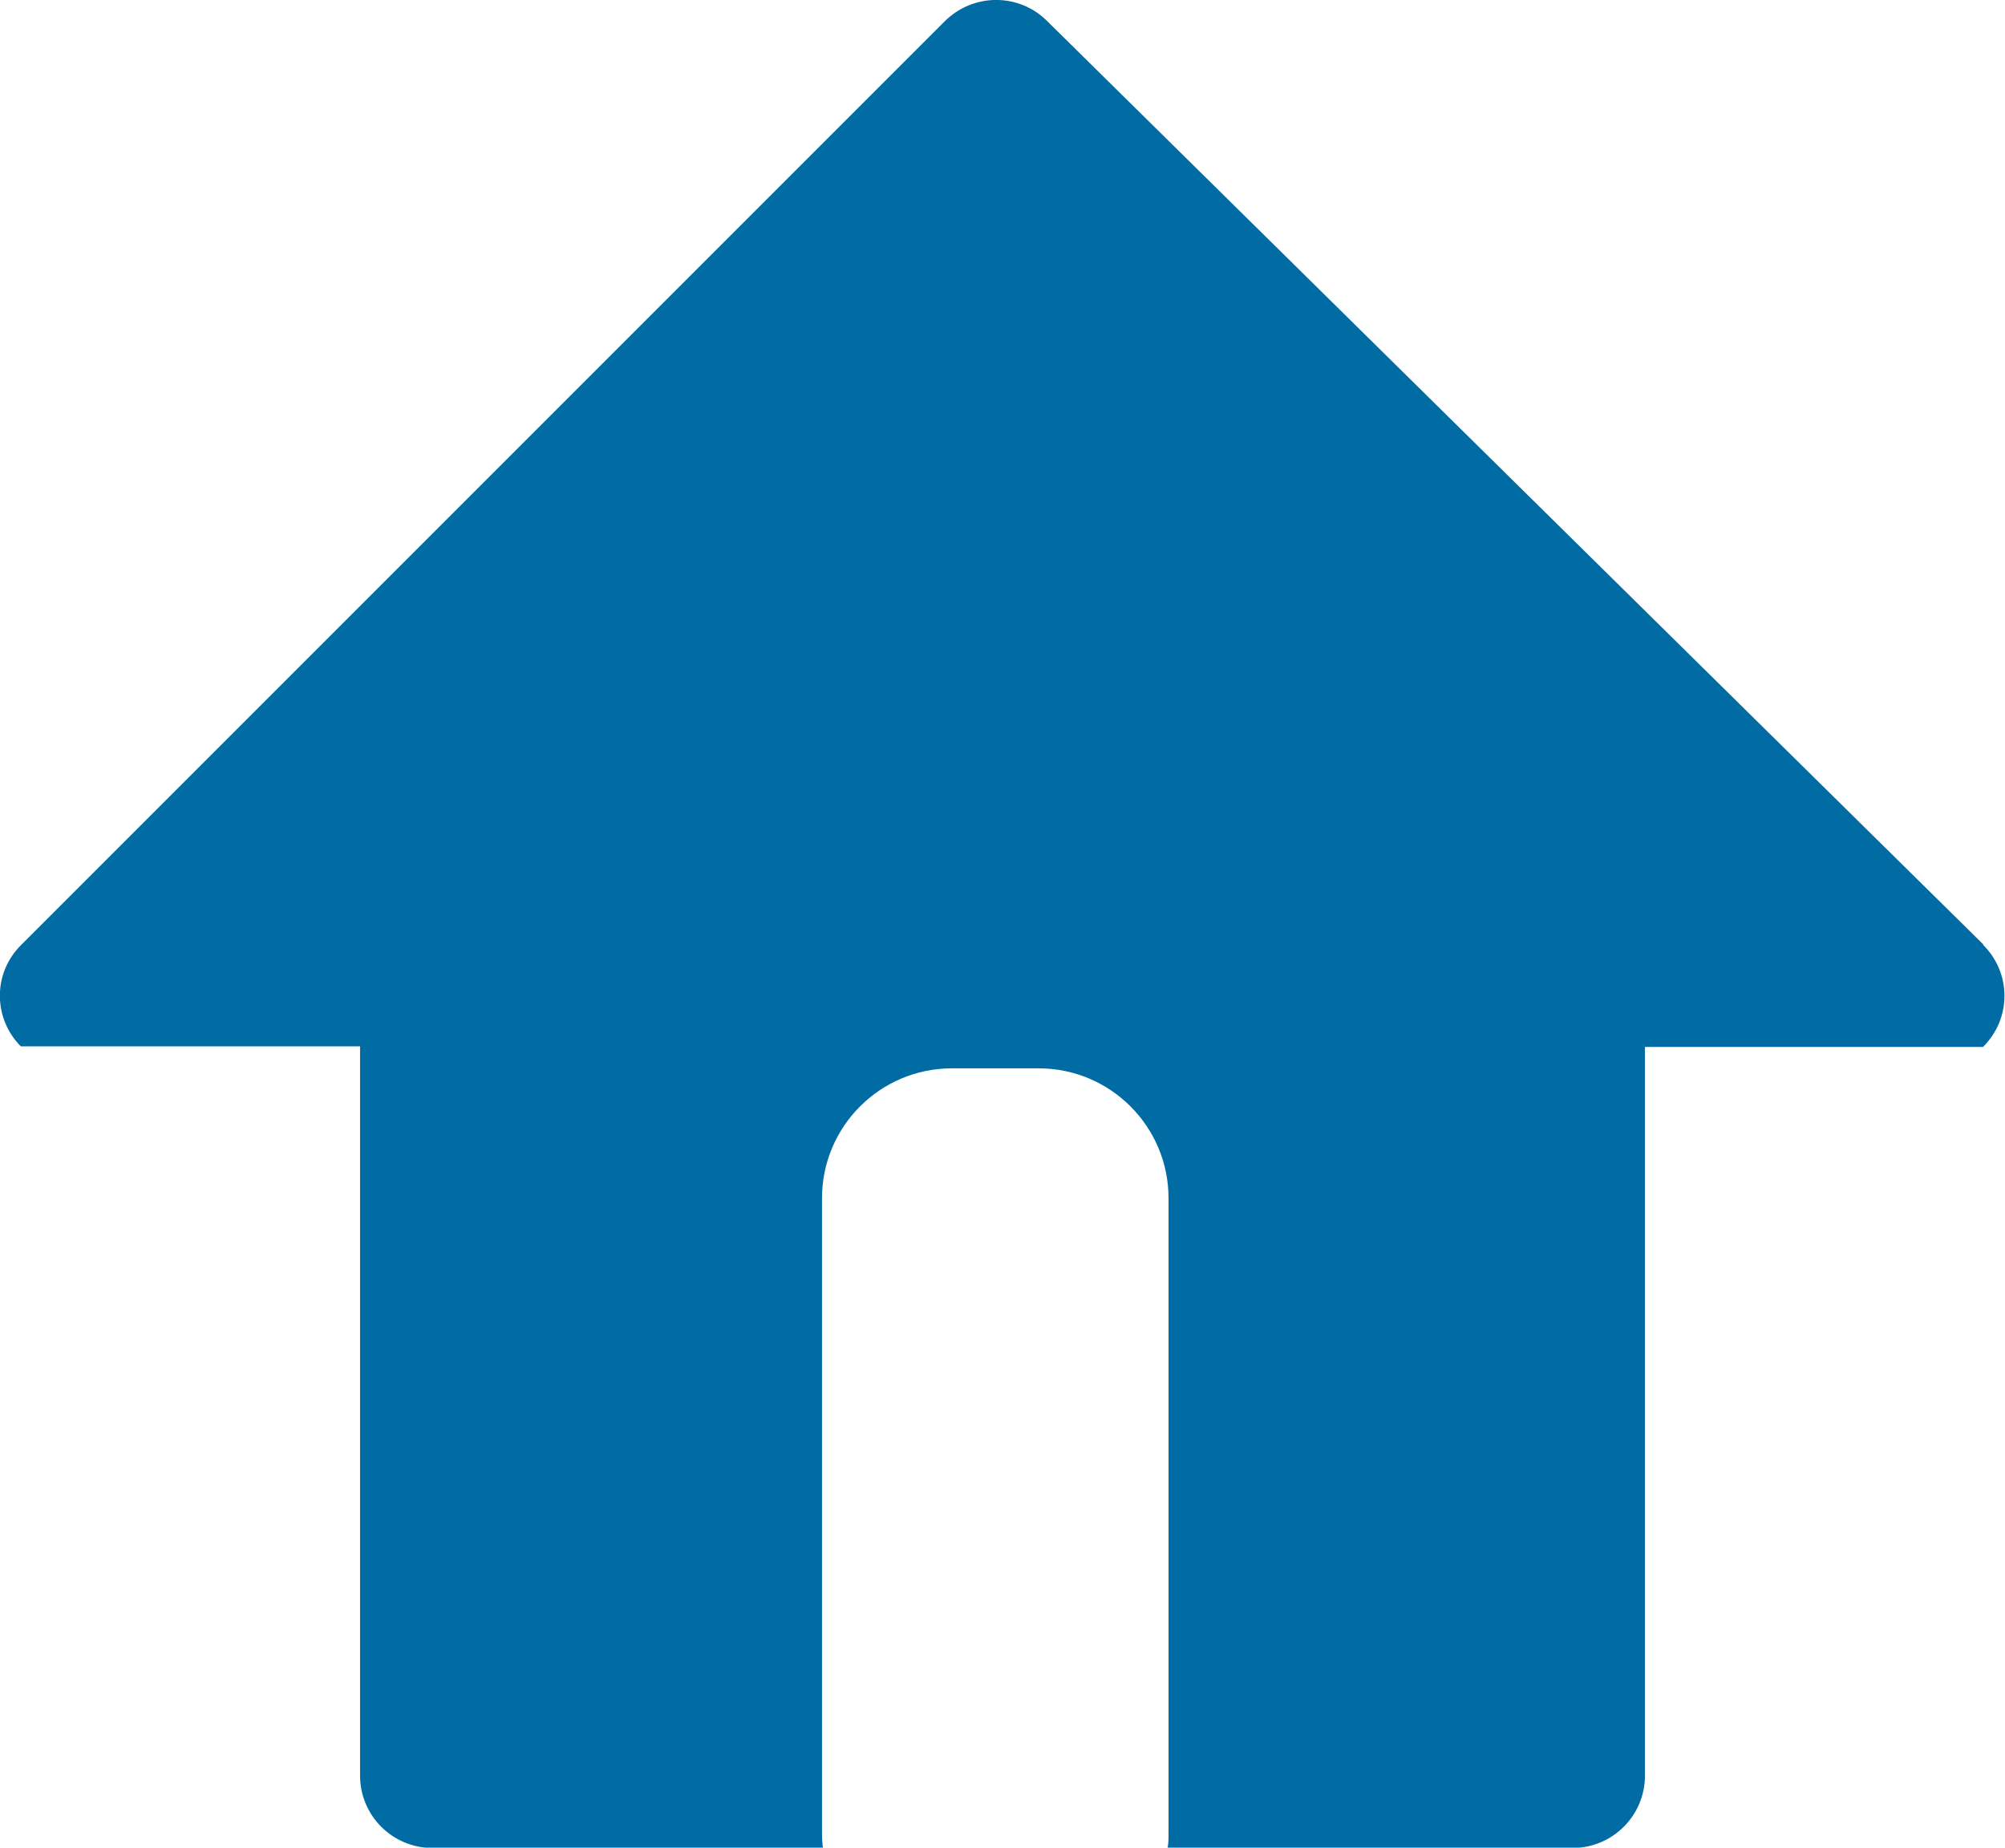
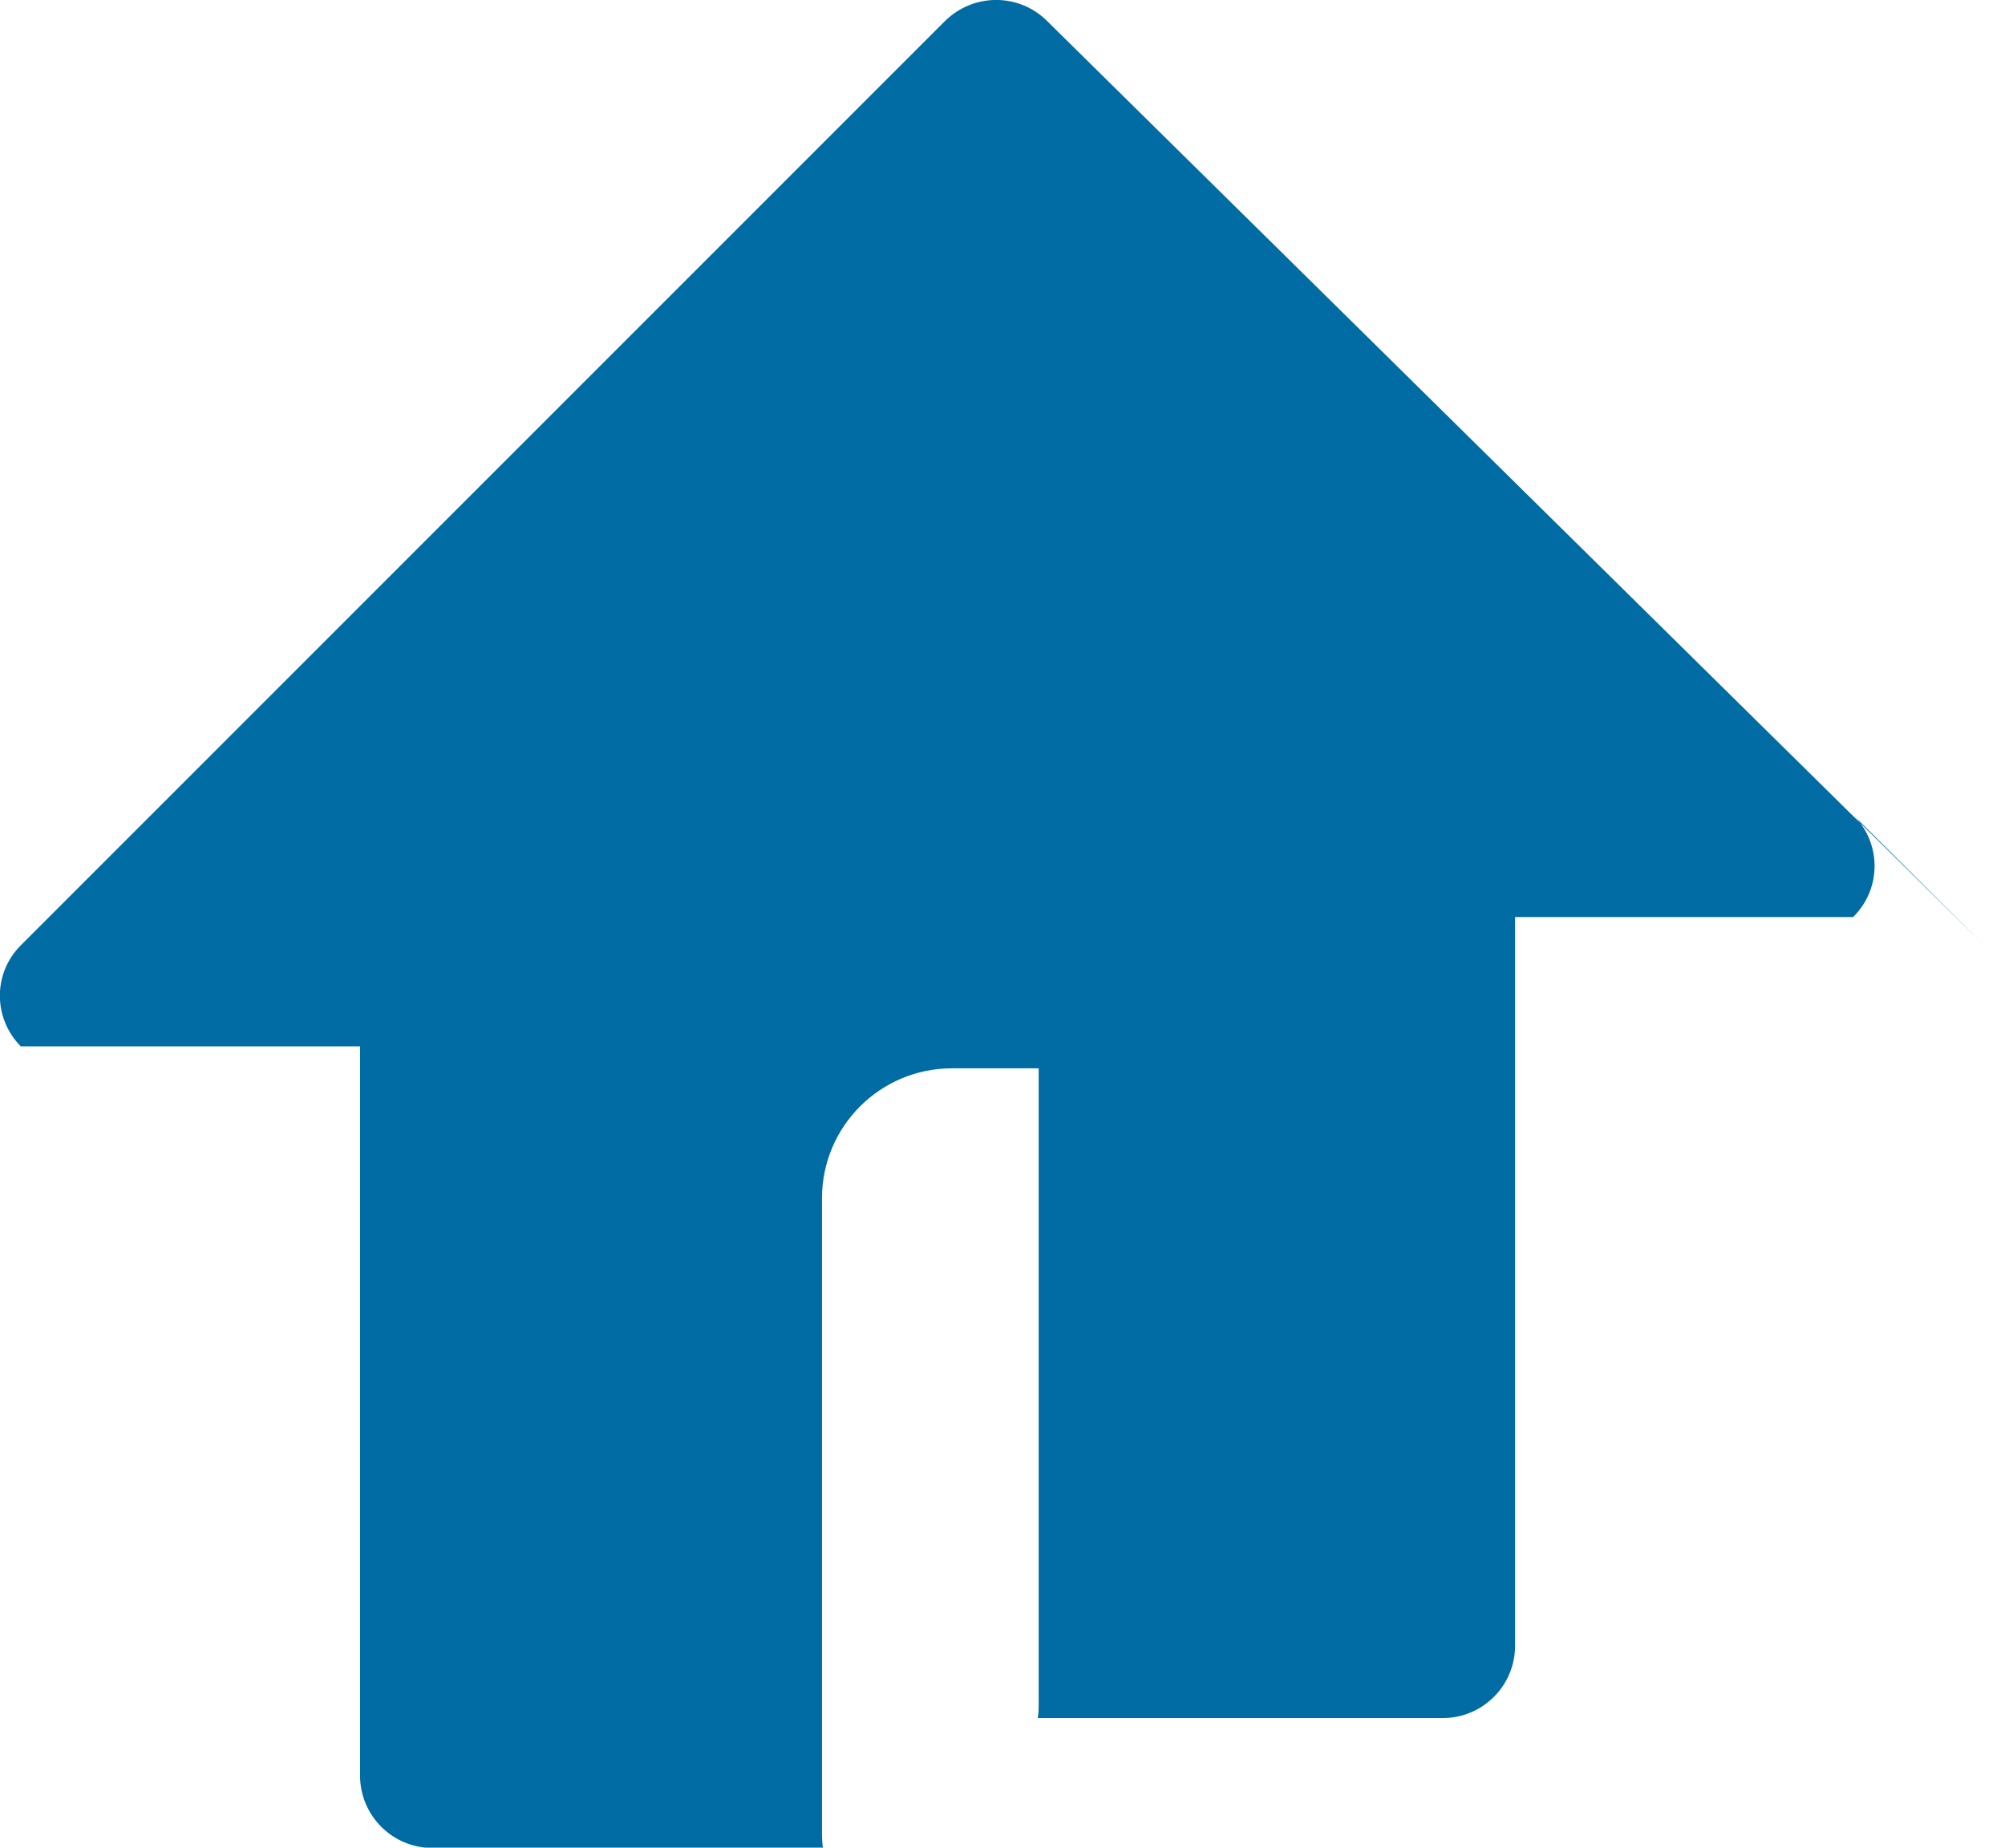
<svg xmlns="http://www.w3.org/2000/svg" id="_レイヤー_1" data-name=" レイヤー 1" version="1.1" viewBox="0 0 63.76 58.75">
  <defs>
    <style>
      .cls-1 {
        fill: #016ba4;
        stroke-width: 0px;
      }
    </style>
  </defs>
-   <path class="cls-1" d="M63.07,30.03L33.29.66c-.9-.89-2.35-.88-3.25.02L.66,30.06c-.89.89-.88,2.32,0,3.21h10.79v23.19c0,1.27,1.03,2.3,2.3,2.3h12.42c-.02-.15-.03-.3-.03-.46v-20.2c0-2.28,1.85-4.13,4.13-4.13h2.76c2.28,0,4.13,1.85,4.13,4.13v20.2c0,.16,0,.31-.03.46h12.88c1.27,0,2.3-1.03,2.3-2.3v-23.17h10.75c.91-.9.91-2.35,0-3.25h0Z" />
+   <path class="cls-1" d="M63.07,30.03L33.29.66c-.9-.89-2.35-.88-3.25.02L.66,30.06c-.89.89-.88,2.32,0,3.21h10.79v23.19c0,1.27,1.03,2.3,2.3,2.3h12.42c-.02-.15-.03-.3-.03-.46v-20.2c0-2.28,1.85-4.13,4.13-4.13h2.76v20.2c0,.16,0,.31-.03.46h12.88c1.27,0,2.3-1.03,2.3-2.3v-23.17h10.75c.91-.9.91-2.35,0-3.25h0Z" />
</svg>